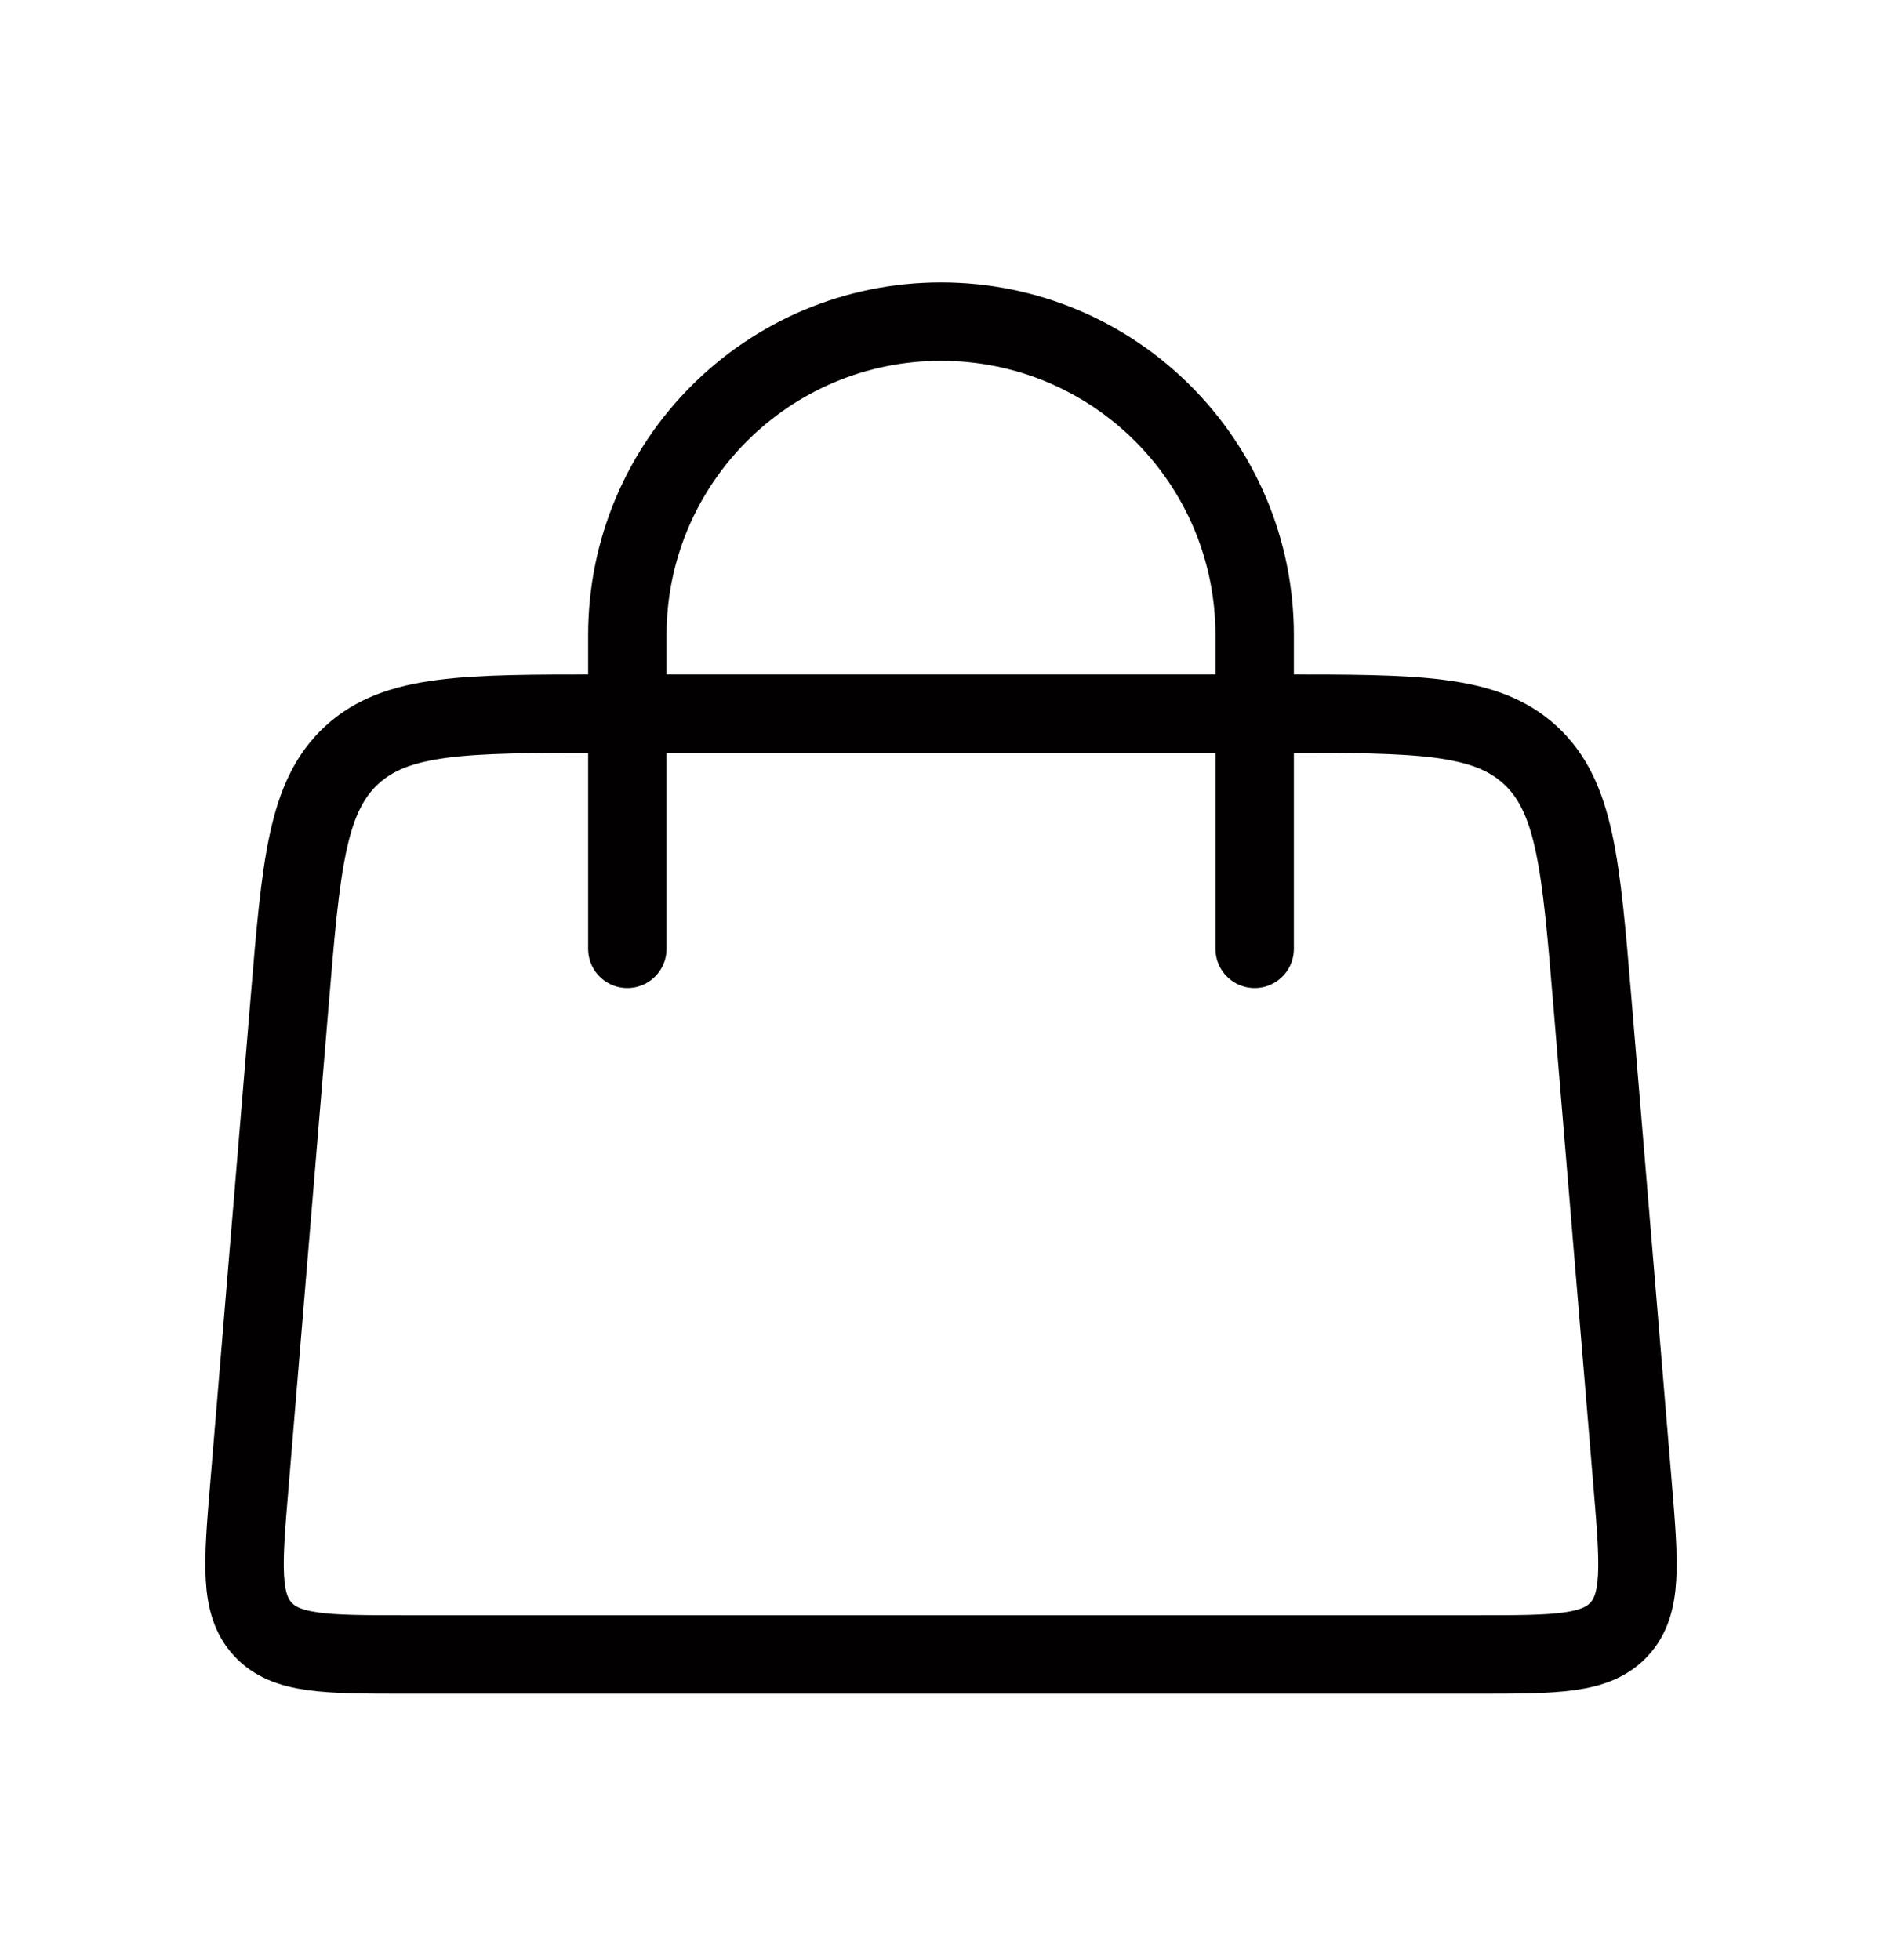
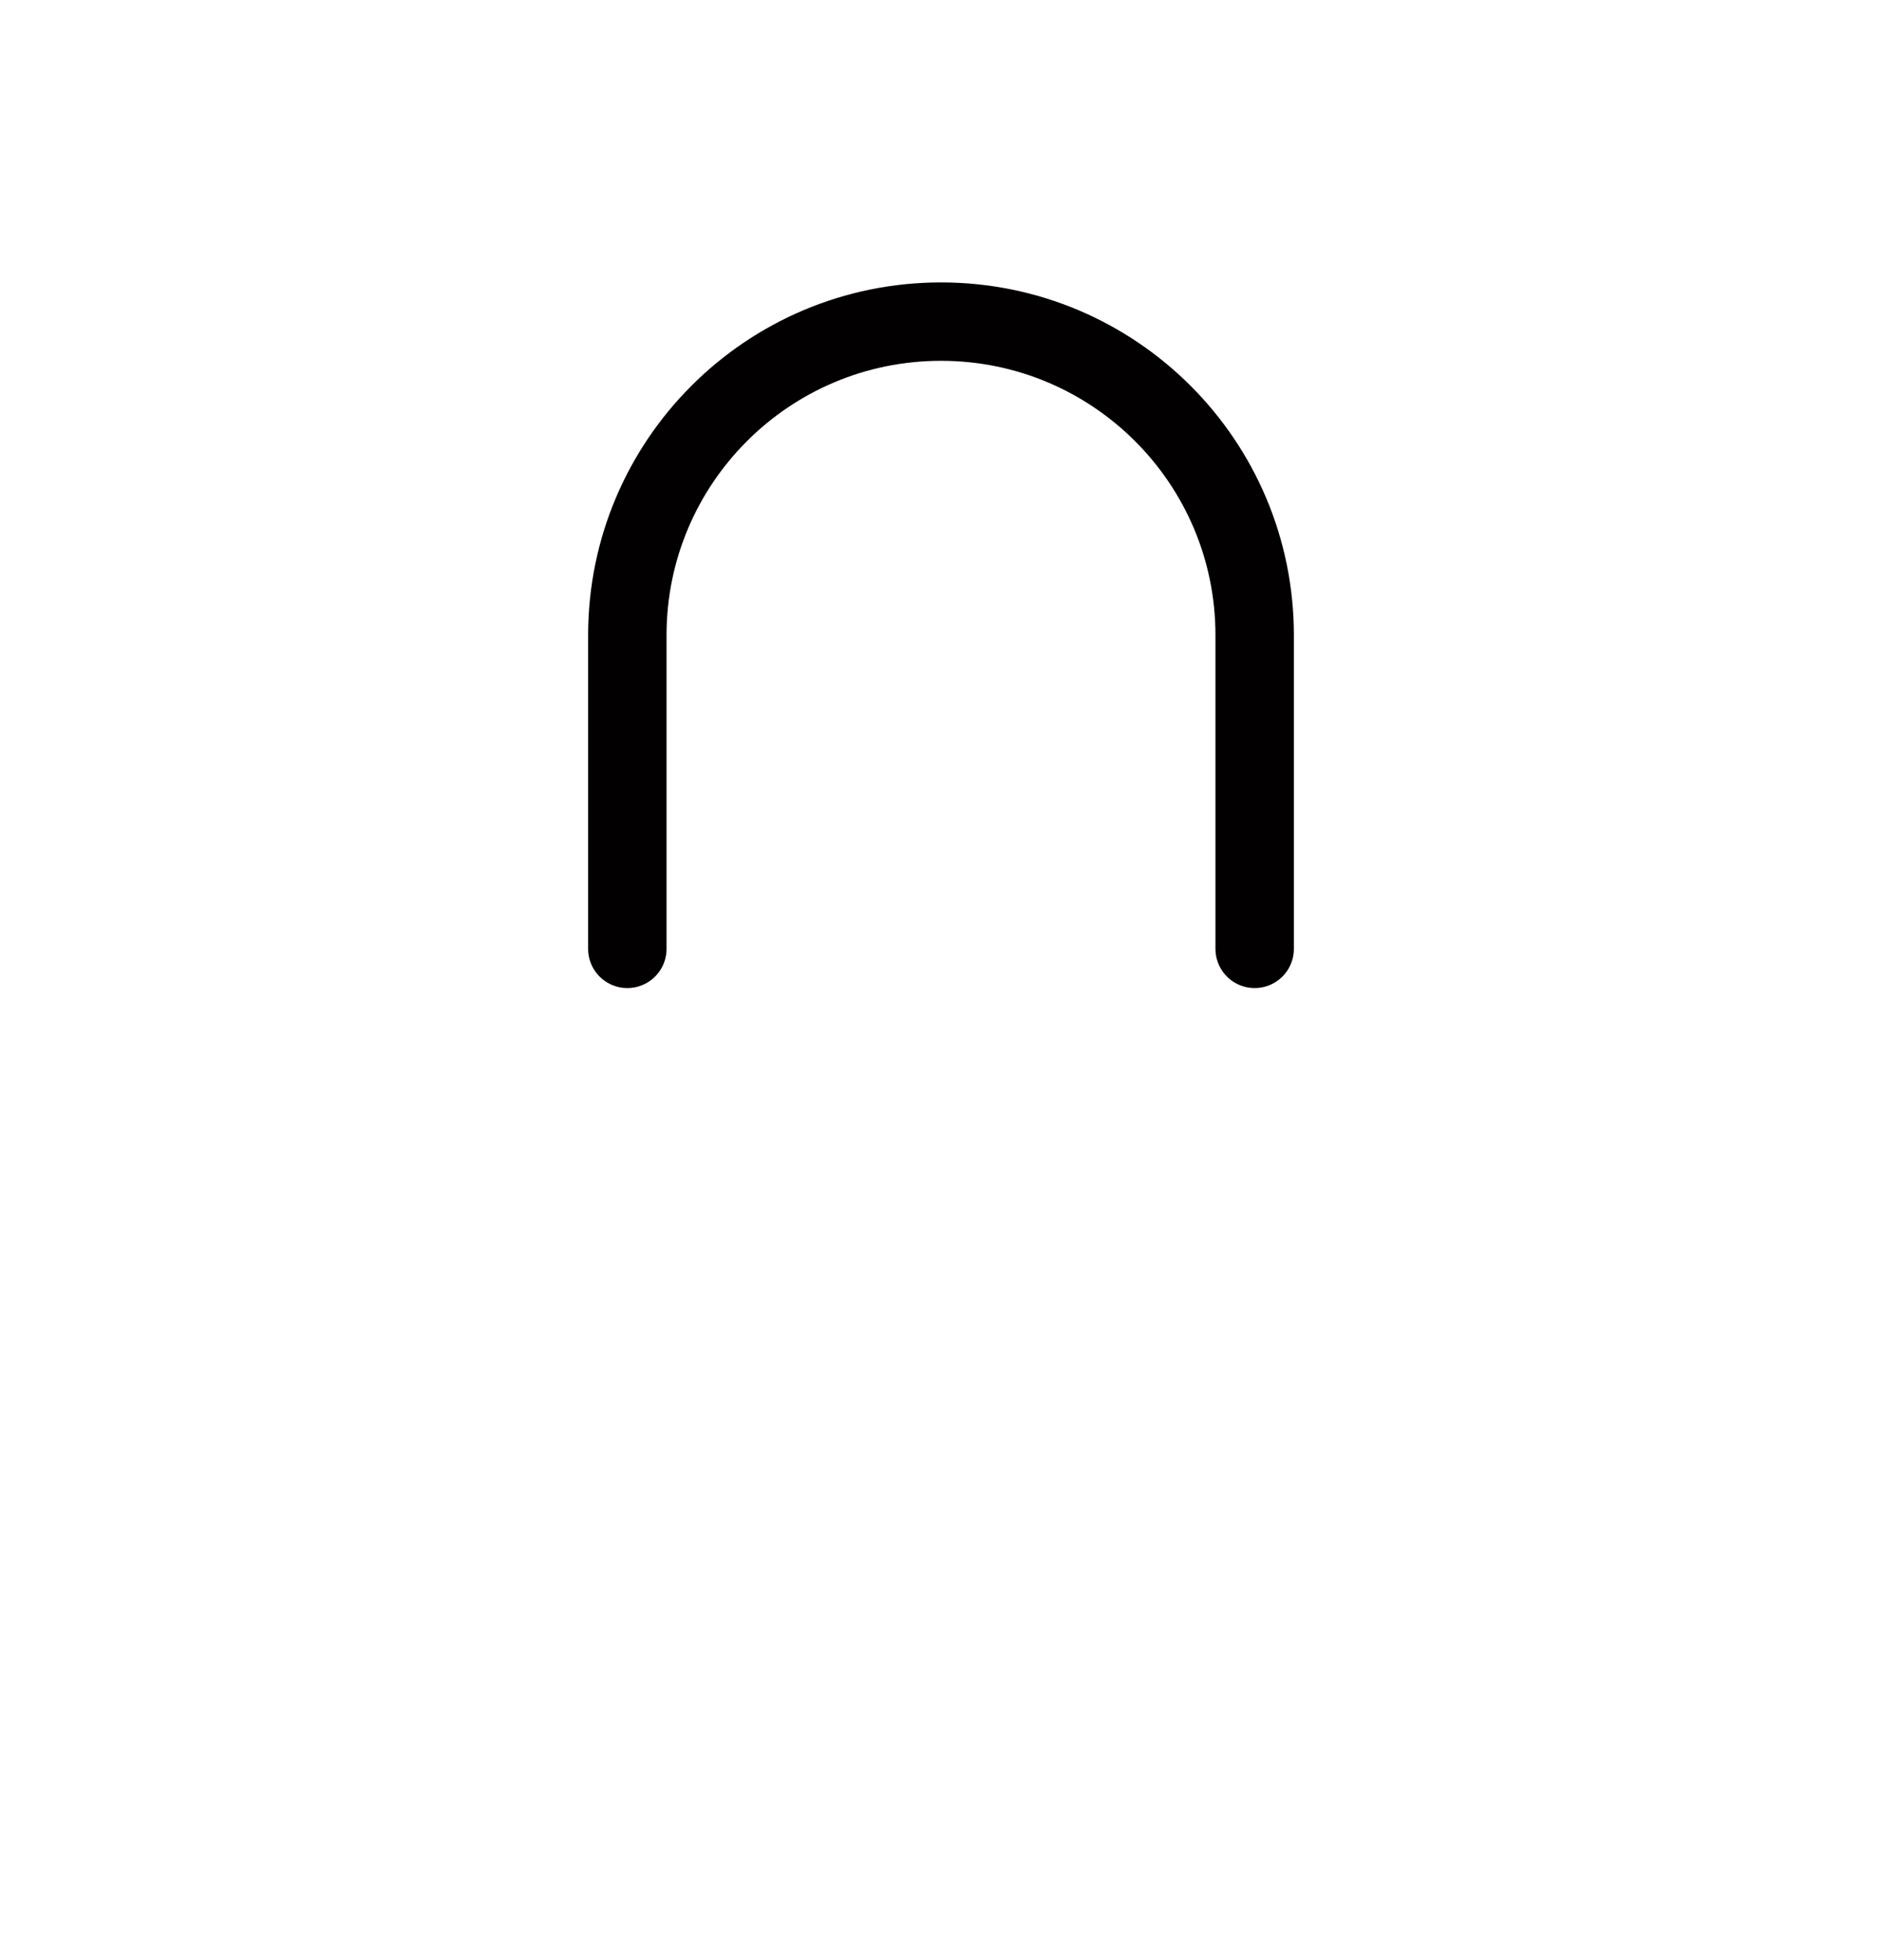
<svg xmlns="http://www.w3.org/2000/svg" width="24" height="25" viewBox="0 0 24 25" fill="none">
  <path d="M8 12.102L8 8.102C8 5.892 9.791 4.102 12 4.102V4.102C14.209 4.102 16 5.892 16 8.102L16 12.102" stroke="#020000" stroke-linecap="round" />
-   <path d="M3.694 12.769C3.839 11.028 3.912 10.158 4.486 9.63C5.06 9.102 5.934 9.102 7.681 9.102H16.32C18.066 9.102 18.94 9.102 19.514 9.63C20.088 10.158 20.161 11.028 20.306 12.769L20.82 18.936C20.904 19.949 20.946 20.456 20.649 20.779C20.352 21.102 19.843 21.102 18.826 21.102H5.174C4.157 21.102 3.648 21.102 3.351 20.779C3.054 20.456 3.096 19.949 3.181 18.936L3.694 12.769Z" stroke="#020000" />
</svg>